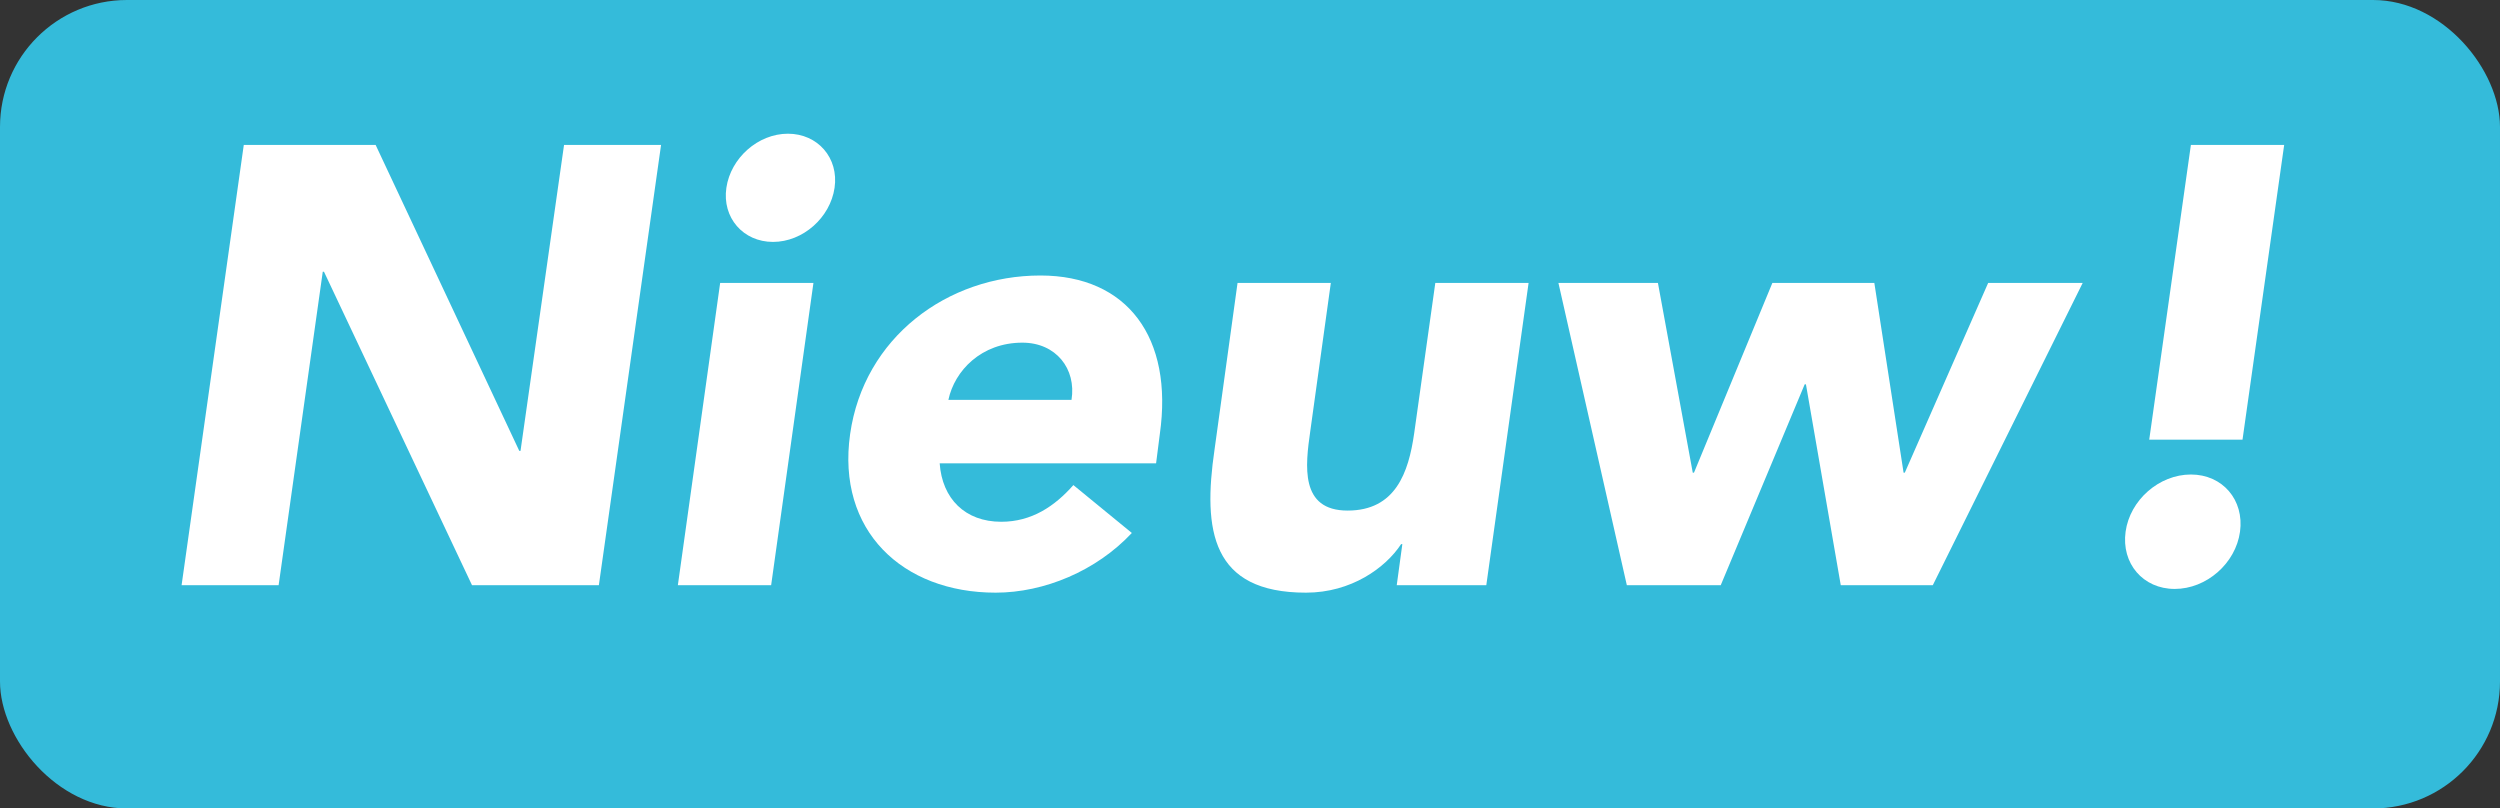
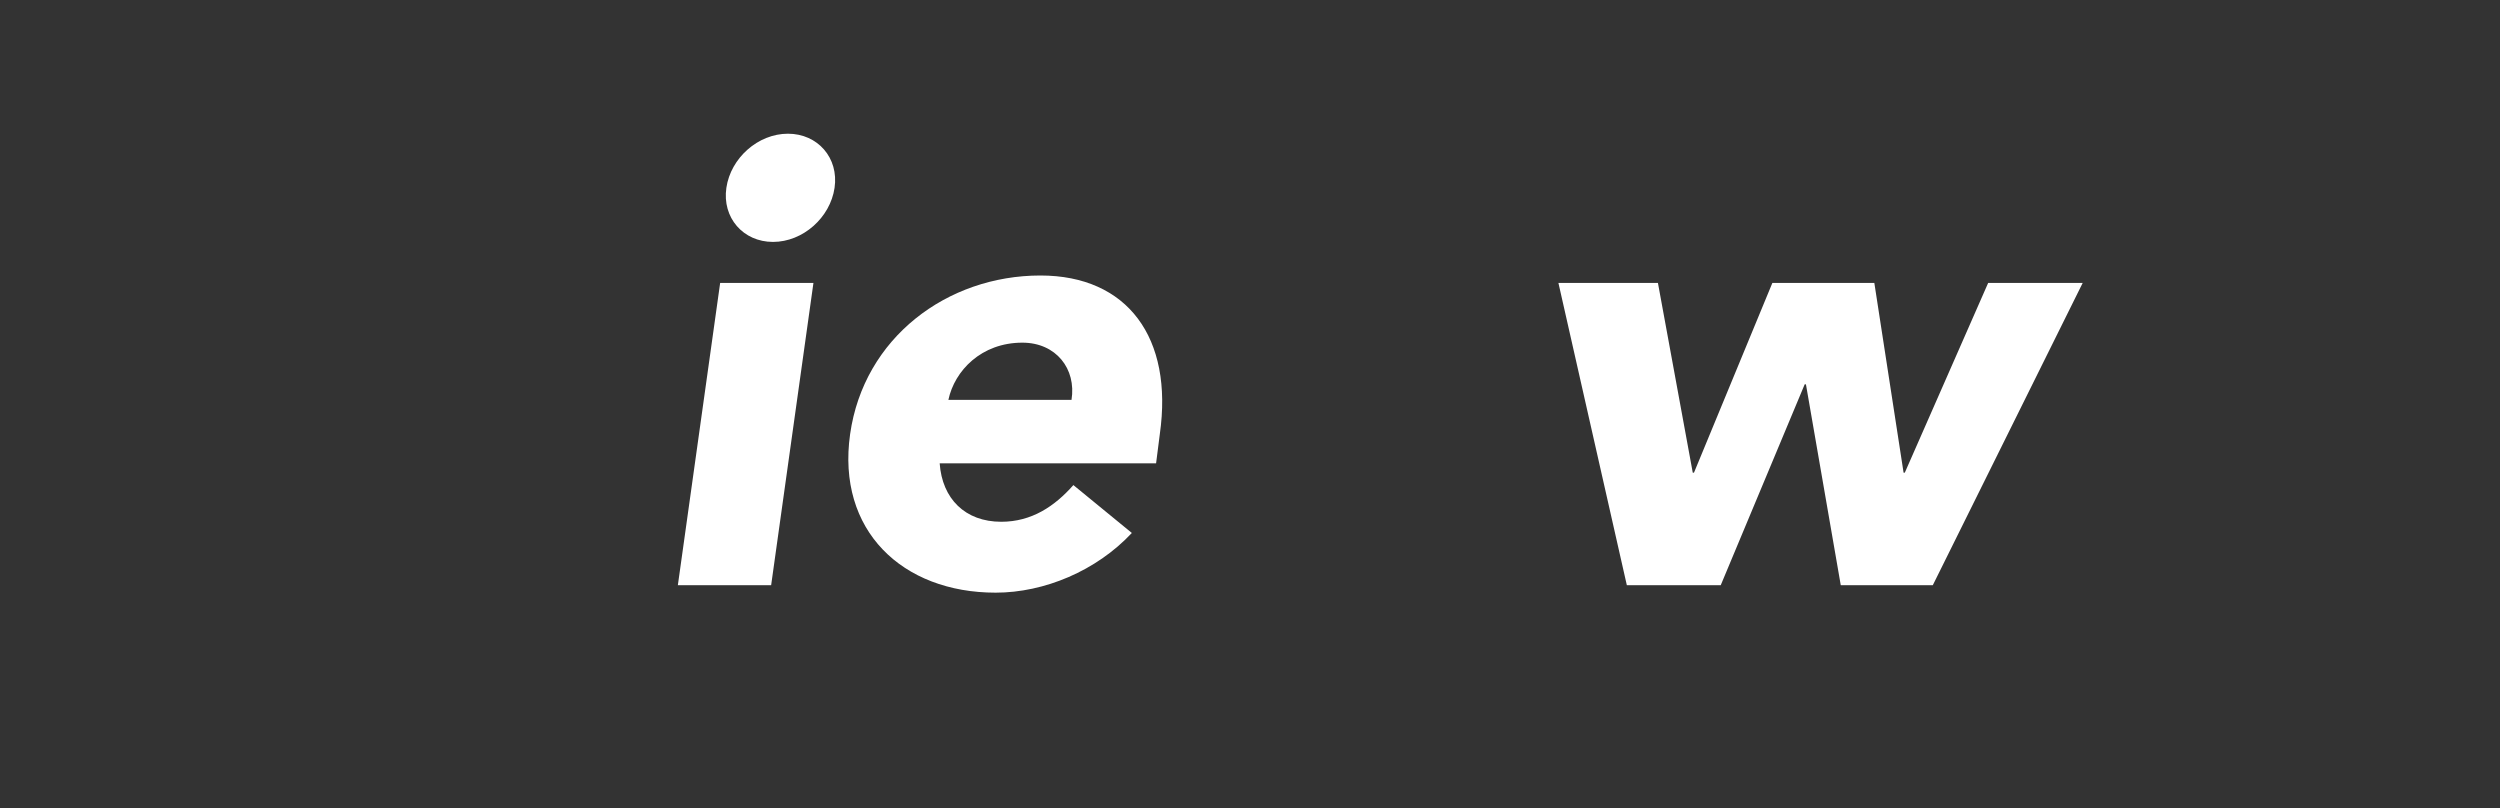
<svg xmlns="http://www.w3.org/2000/svg" viewBox="0 0 804 260">
  <rect x="0" y="0" width="804" height="260" fill="#333333" stroke="none" />
  <defs>
    <style>.d{fill:#fff;}.e{fill:#34bbda;}</style>
  </defs>
  <g id="a" />
  <g id="b">
    <g id="c">
-       <rect class="e" width="804" height="260" rx="40.84" ry="40.84" />
      <g>
-         <path class="d" d="M78.4,46.6h42.4l46.2,98.4h.4l14-98.4h31.2l-20,141.6h-40.8l-47.6-100.8h-.4l-14.2,100.8h-31.2L78.4,46.6Z" />
        <path class="d" d="M231.6,91h30l-13.6,97.2h-30l13.6-97.2Zm21.8-48c9.6,0,16.4,7.8,15,17.4s-10.2,17.4-19.8,17.4-16.4-7.8-15-17.4,10.2-17.4,19.8-17.4Z" />
        <path class="d" d="M364,171.4c-11.4,12.2-28.2,19.2-43.8,19.2-30,0-51.2-20-46.8-51,4.4-31,31.2-51,61.2-51,28,0,42.8,20,38.4,51l-1.2,9.4h-69.6c.8,11.4,8.2,18.8,19.8,18.8,9.8,0,17.2-5,23.2-11.8l18.8,15.4Zm-19.4-42.8c1.6-10-5-18.4-15.8-18.4-13.2,0-21.8,9-23.8,18.4h39.6Z" />
-         <path class="d" d="M477.99,188.2h-28.8l1.8-13.2h-.4c-5,7.6-16,15.6-30.6,15.6-30.4,0-33.2-20-29.4-46l7.4-53.6h30l-6.6,47.6c-1.6,11.2-3.4,25.6,12,25.6s19.6-12.2,21.4-24.8l6.8-48.4h30l-13.6,97.2Z" />
        <path class="d" d="M501.19,91h32l11.2,61h.4l25.2-61h32.8l9.4,61h.4l26.8-61h30.4l-48.2,97.2h-29.6l-11.2-64.6h-.4l-27,64.6h-30.2l-22-97.2Z" />
-         <path class="d" d="M704.59,152.6c10.2,0,17.2,8.2,15.8,18.4-1.4,10.2-10.8,18.4-21,18.4s-17.2-8.2-15.8-18.4c1.4-10.2,10.8-18.4,21-18.4Zm16.6-11.2h-30l13.4-94.8h30l-13.4,94.8Z" />
      </g>
    </g>
  </g>
</svg>